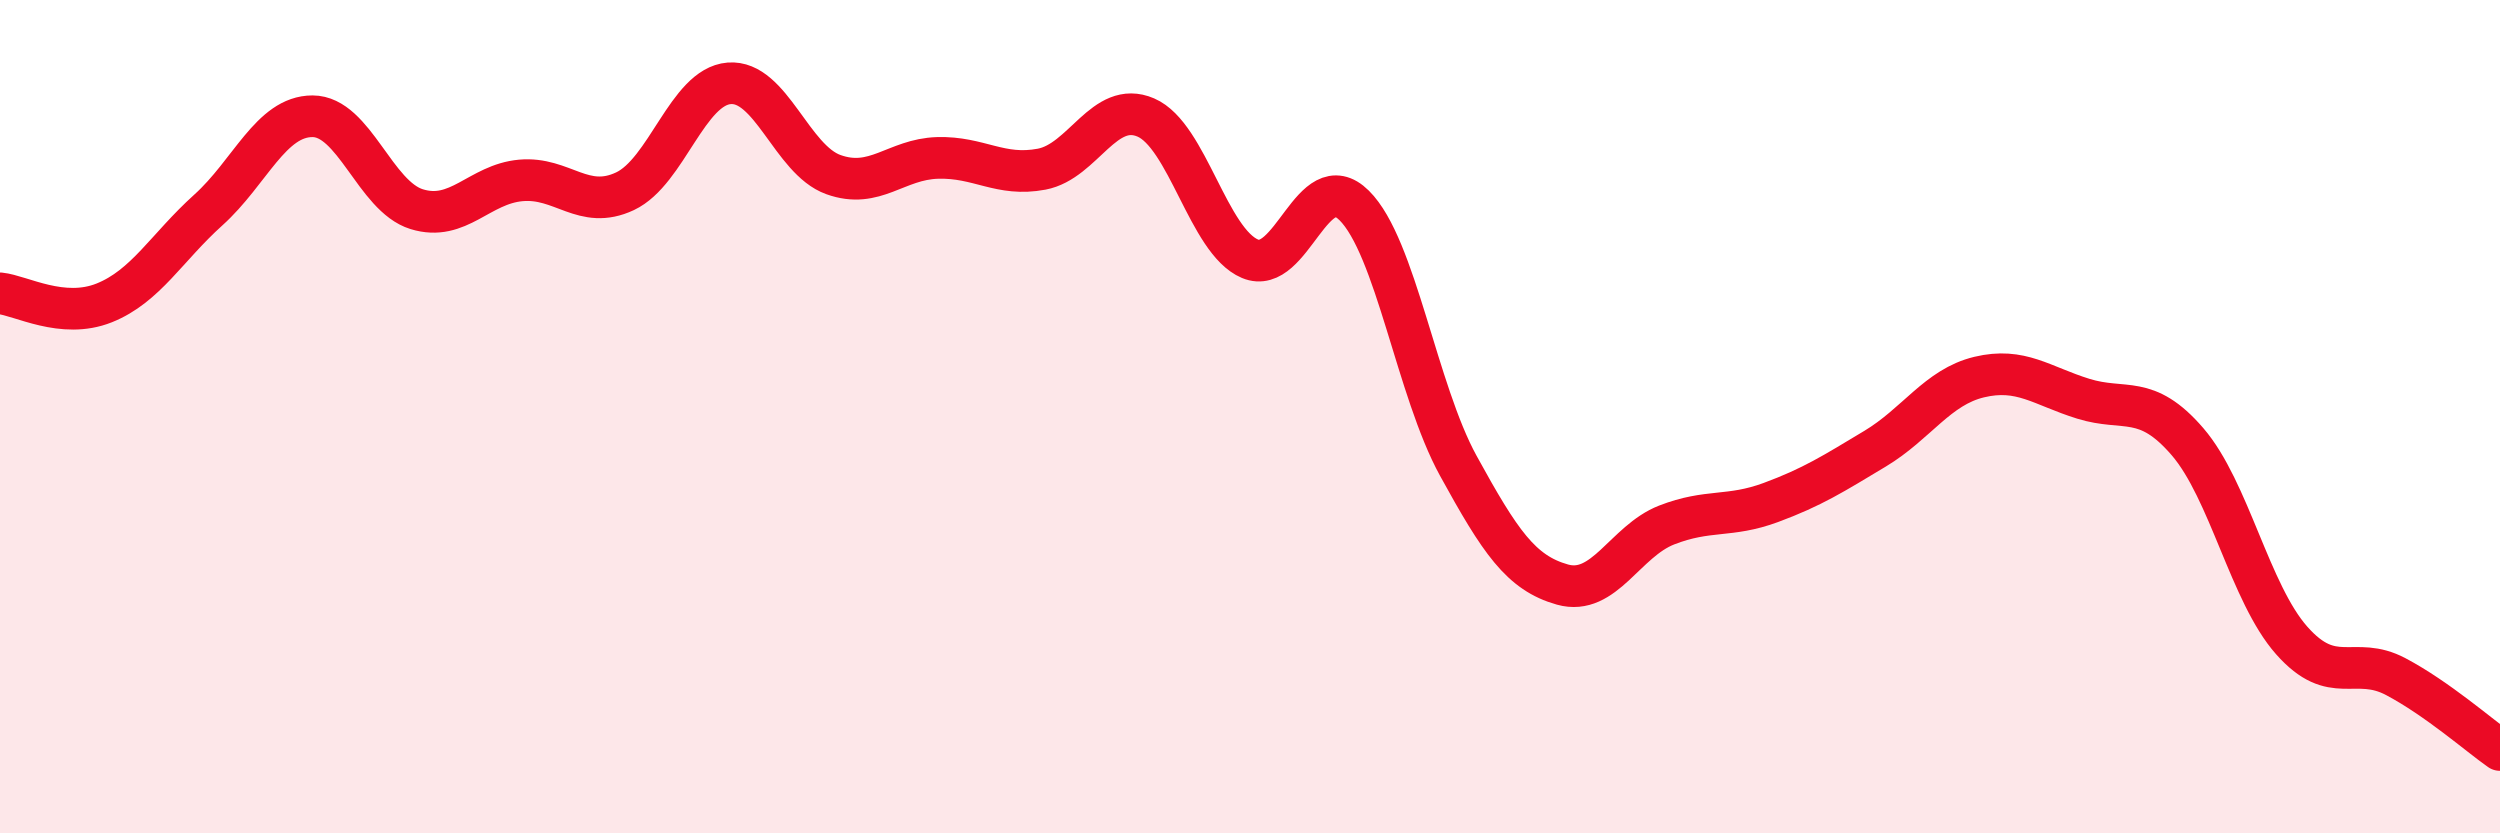
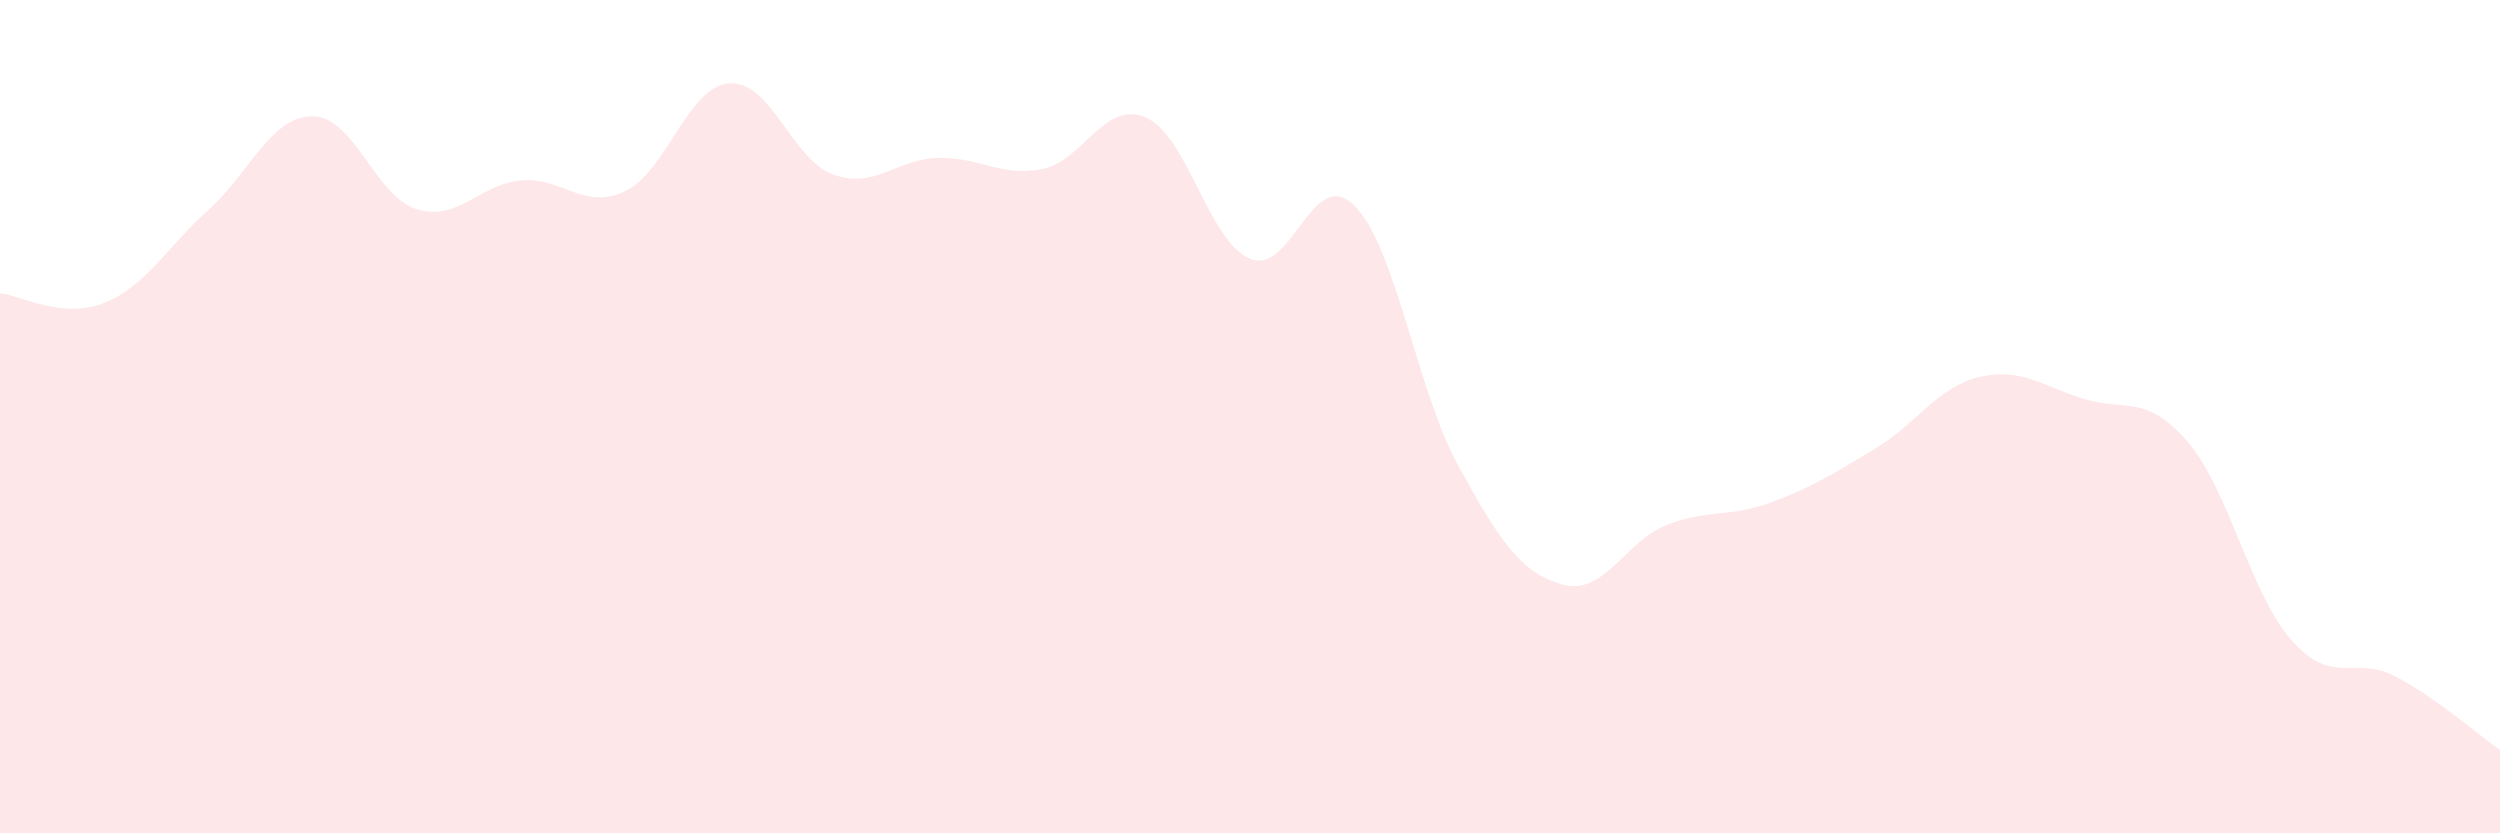
<svg xmlns="http://www.w3.org/2000/svg" width="60" height="20" viewBox="0 0 60 20">
  <path d="M 0,7.04 C 0.5,7.09 1.5,7.67 2.5,7.27 C 3.5,6.87 4,5.94 5,5.04 C 6,4.14 6.5,2.79 7.5,2.79 C 8.5,2.79 9,4.71 10,5.02 C 11,5.33 11.5,4.42 12.5,4.33 C 13.5,4.24 14,5.06 15,4.59 C 16,4.12 16.5,2.08 17.5,2 C 18.5,1.92 19,3.83 20,4.19 C 21,4.55 21.5,3.82 22.5,3.79 C 23.5,3.76 24,4.25 25,4.06 C 26,3.87 26.5,2.39 27.5,2.82 C 28.5,3.25 29,5.79 30,6.21 C 31,6.63 31.5,3.94 32.5,4.93 C 33.5,5.92 34,9.36 35,11.18 C 36,13 36.5,13.75 37.5,14.03 C 38.5,14.31 39,12.99 40,12.6 C 41,12.21 41.5,12.43 42.5,12.06 C 43.5,11.69 44,11.37 45,10.77 C 46,10.17 46.5,9.29 47.5,9.05 C 48.5,8.81 49,9.26 50,9.57 C 51,9.88 51.5,9.44 52.5,10.6 C 53.5,11.76 54,14.24 55,15.37 C 56,16.5 56.5,15.71 57.5,16.24 C 58.5,16.77 59.5,17.65 60,18L60 20L0 20Z" fill="#EB0A25" opacity="0.1" stroke-linecap="round" stroke-linejoin="round" />
-   <path d="M 0,7.04 C 0.5,7.09 1.5,7.67 2.5,7.27 C 3.5,6.87 4,5.94 5,5.04 C 6,4.14 6.5,2.79 7.5,2.79 C 8.5,2.79 9,4.71 10,5.02 C 11,5.33 11.5,4.42 12.5,4.33 C 13.5,4.24 14,5.06 15,4.59 C 16,4.12 16.5,2.08 17.5,2 C 18.5,1.92 19,3.83 20,4.19 C 21,4.55 21.5,3.82 22.5,3.79 C 23.5,3.76 24,4.25 25,4.06 C 26,3.87 26.5,2.39 27.5,2.82 C 28.5,3.25 29,5.79 30,6.21 C 31,6.63 31.5,3.94 32.5,4.93 C 33.5,5.92 34,9.36 35,11.18 C 36,13 36.5,13.75 37.5,14.03 C 38.5,14.31 39,12.99 40,12.6 C 41,12.21 41.5,12.43 42.5,12.06 C 43.5,11.69 44,11.37 45,10.77 C 46,10.17 46.5,9.29 47.5,9.05 C 48.5,8.81 49,9.26 50,9.57 C 51,9.88 51.5,9.44 52.5,10.6 C 53.5,11.76 54,14.24 55,15.37 C 56,16.5 56.5,15.71 57.5,16.24 C 58.5,16.77 59.5,17.65 60,18" stroke="#EB0A25" stroke-width="1" fill="none" stroke-linecap="round" stroke-linejoin="round" />
</svg>